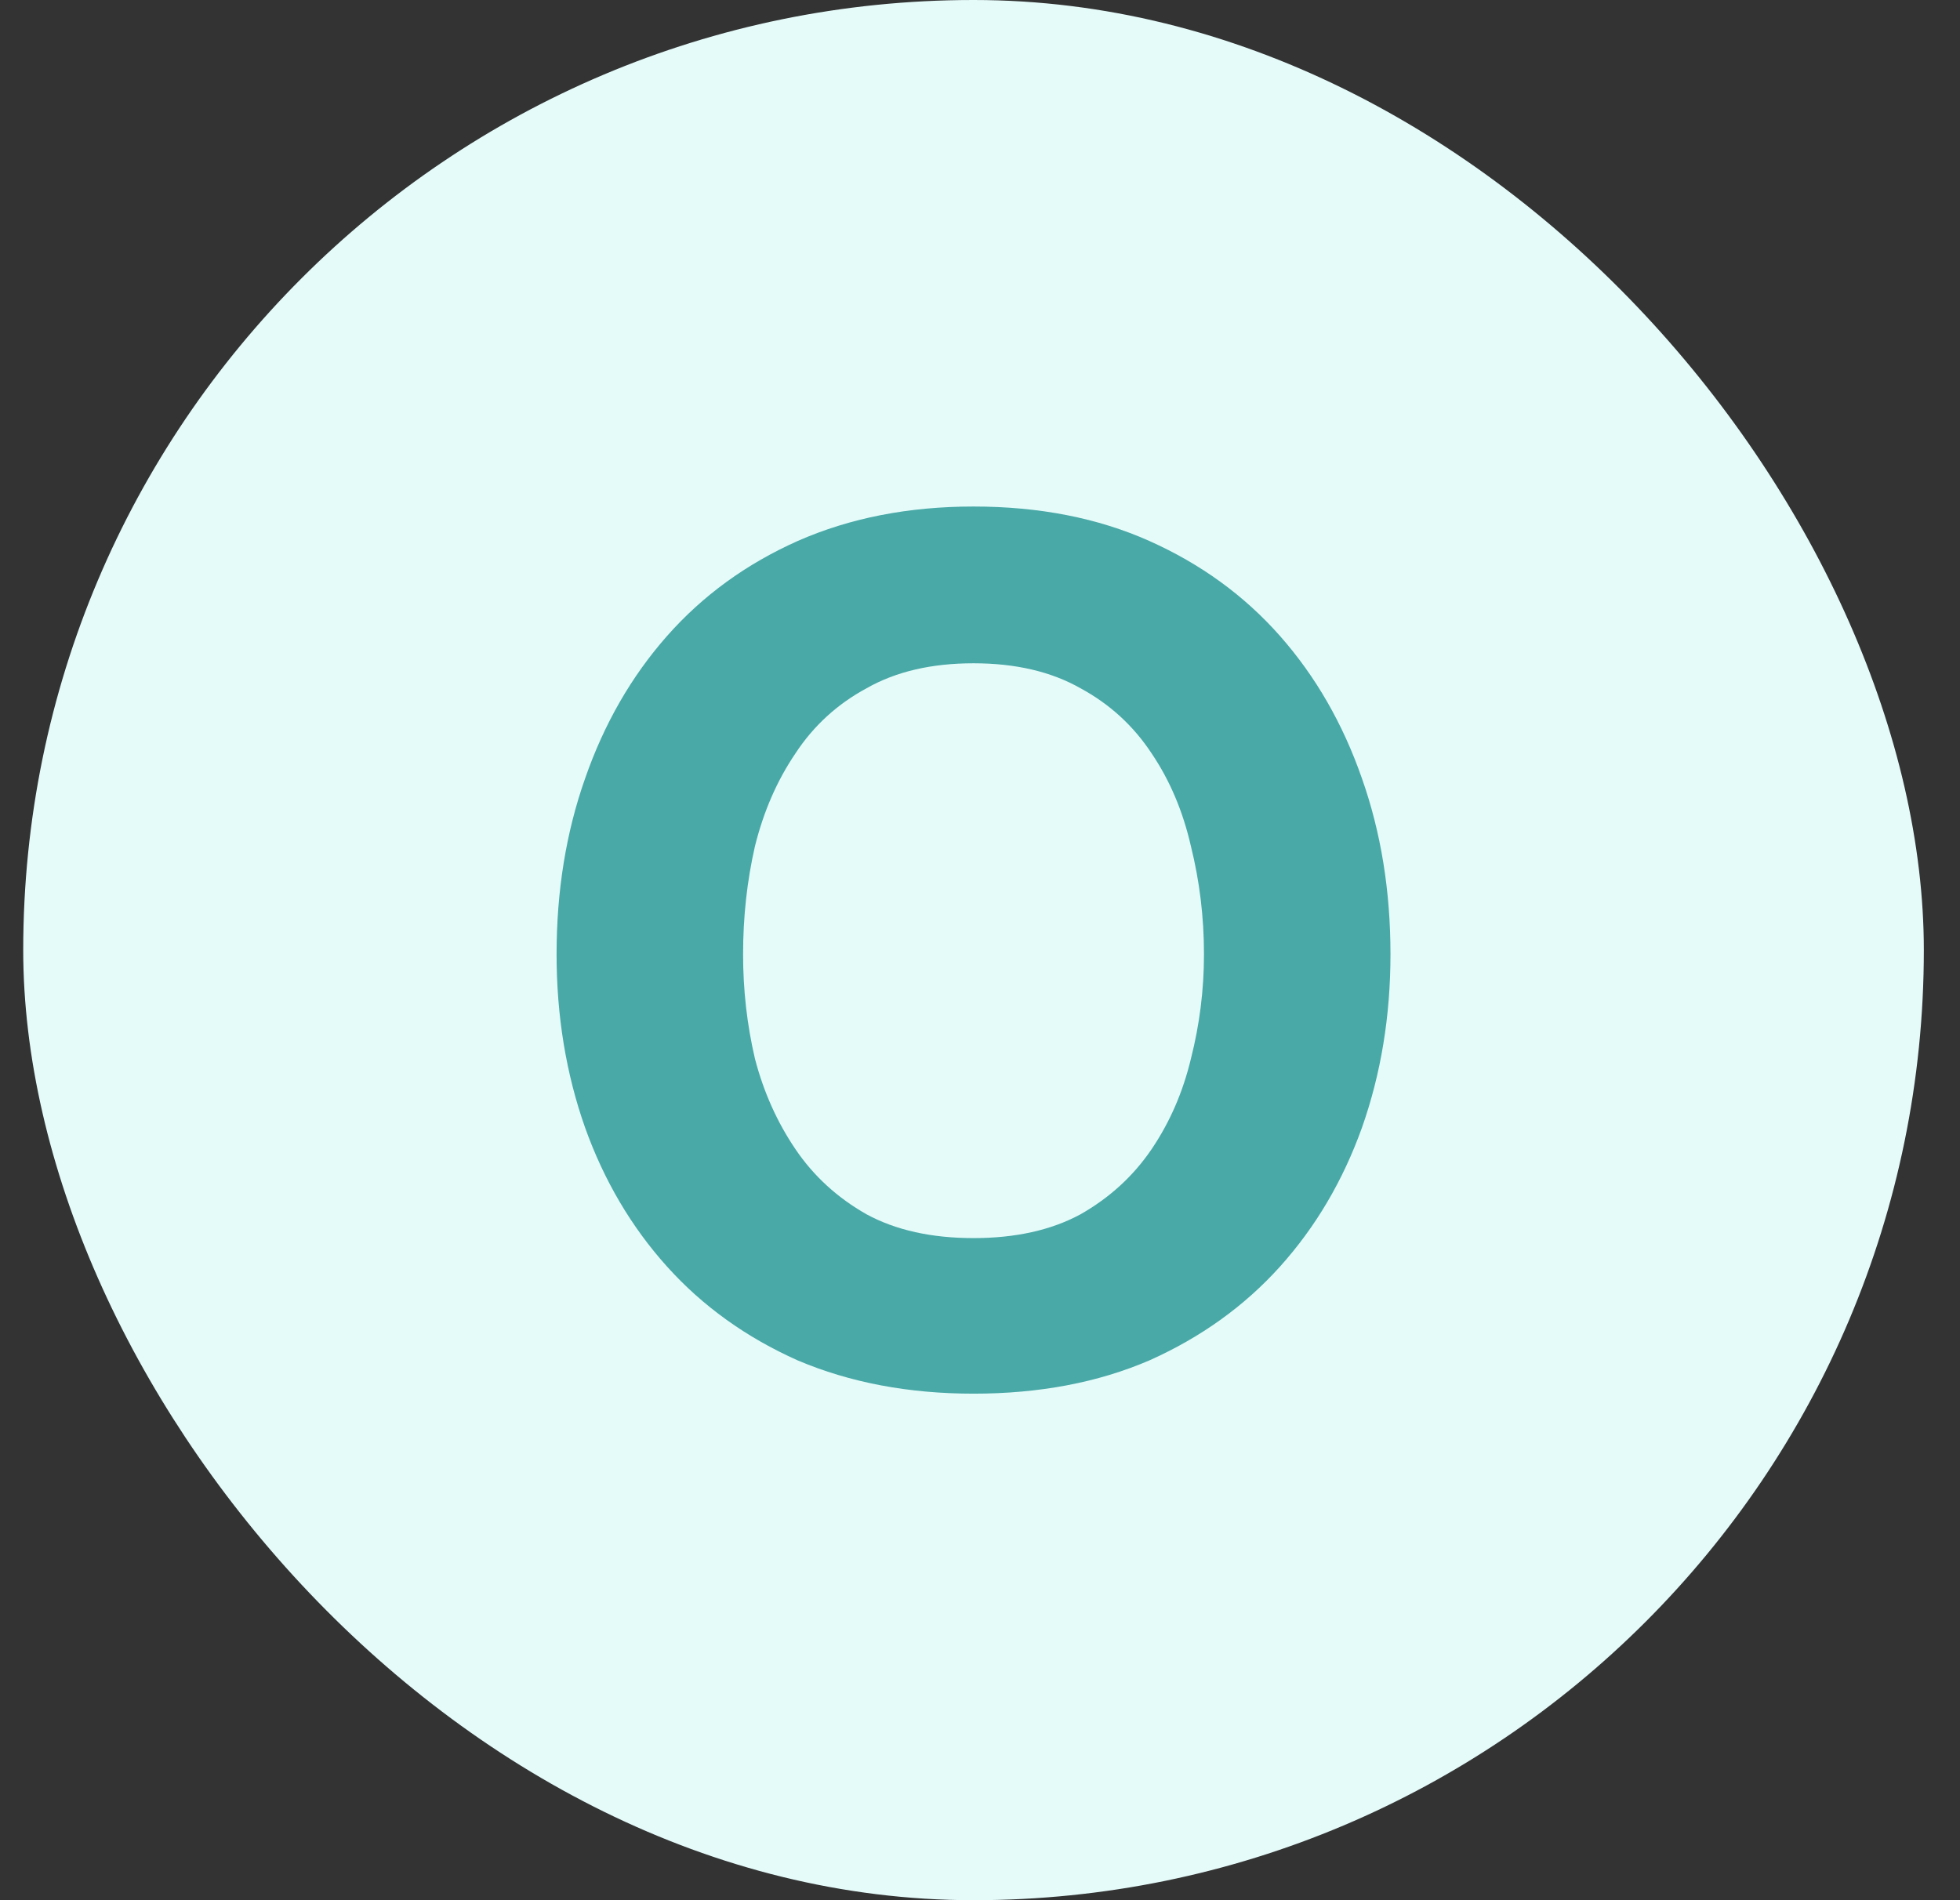
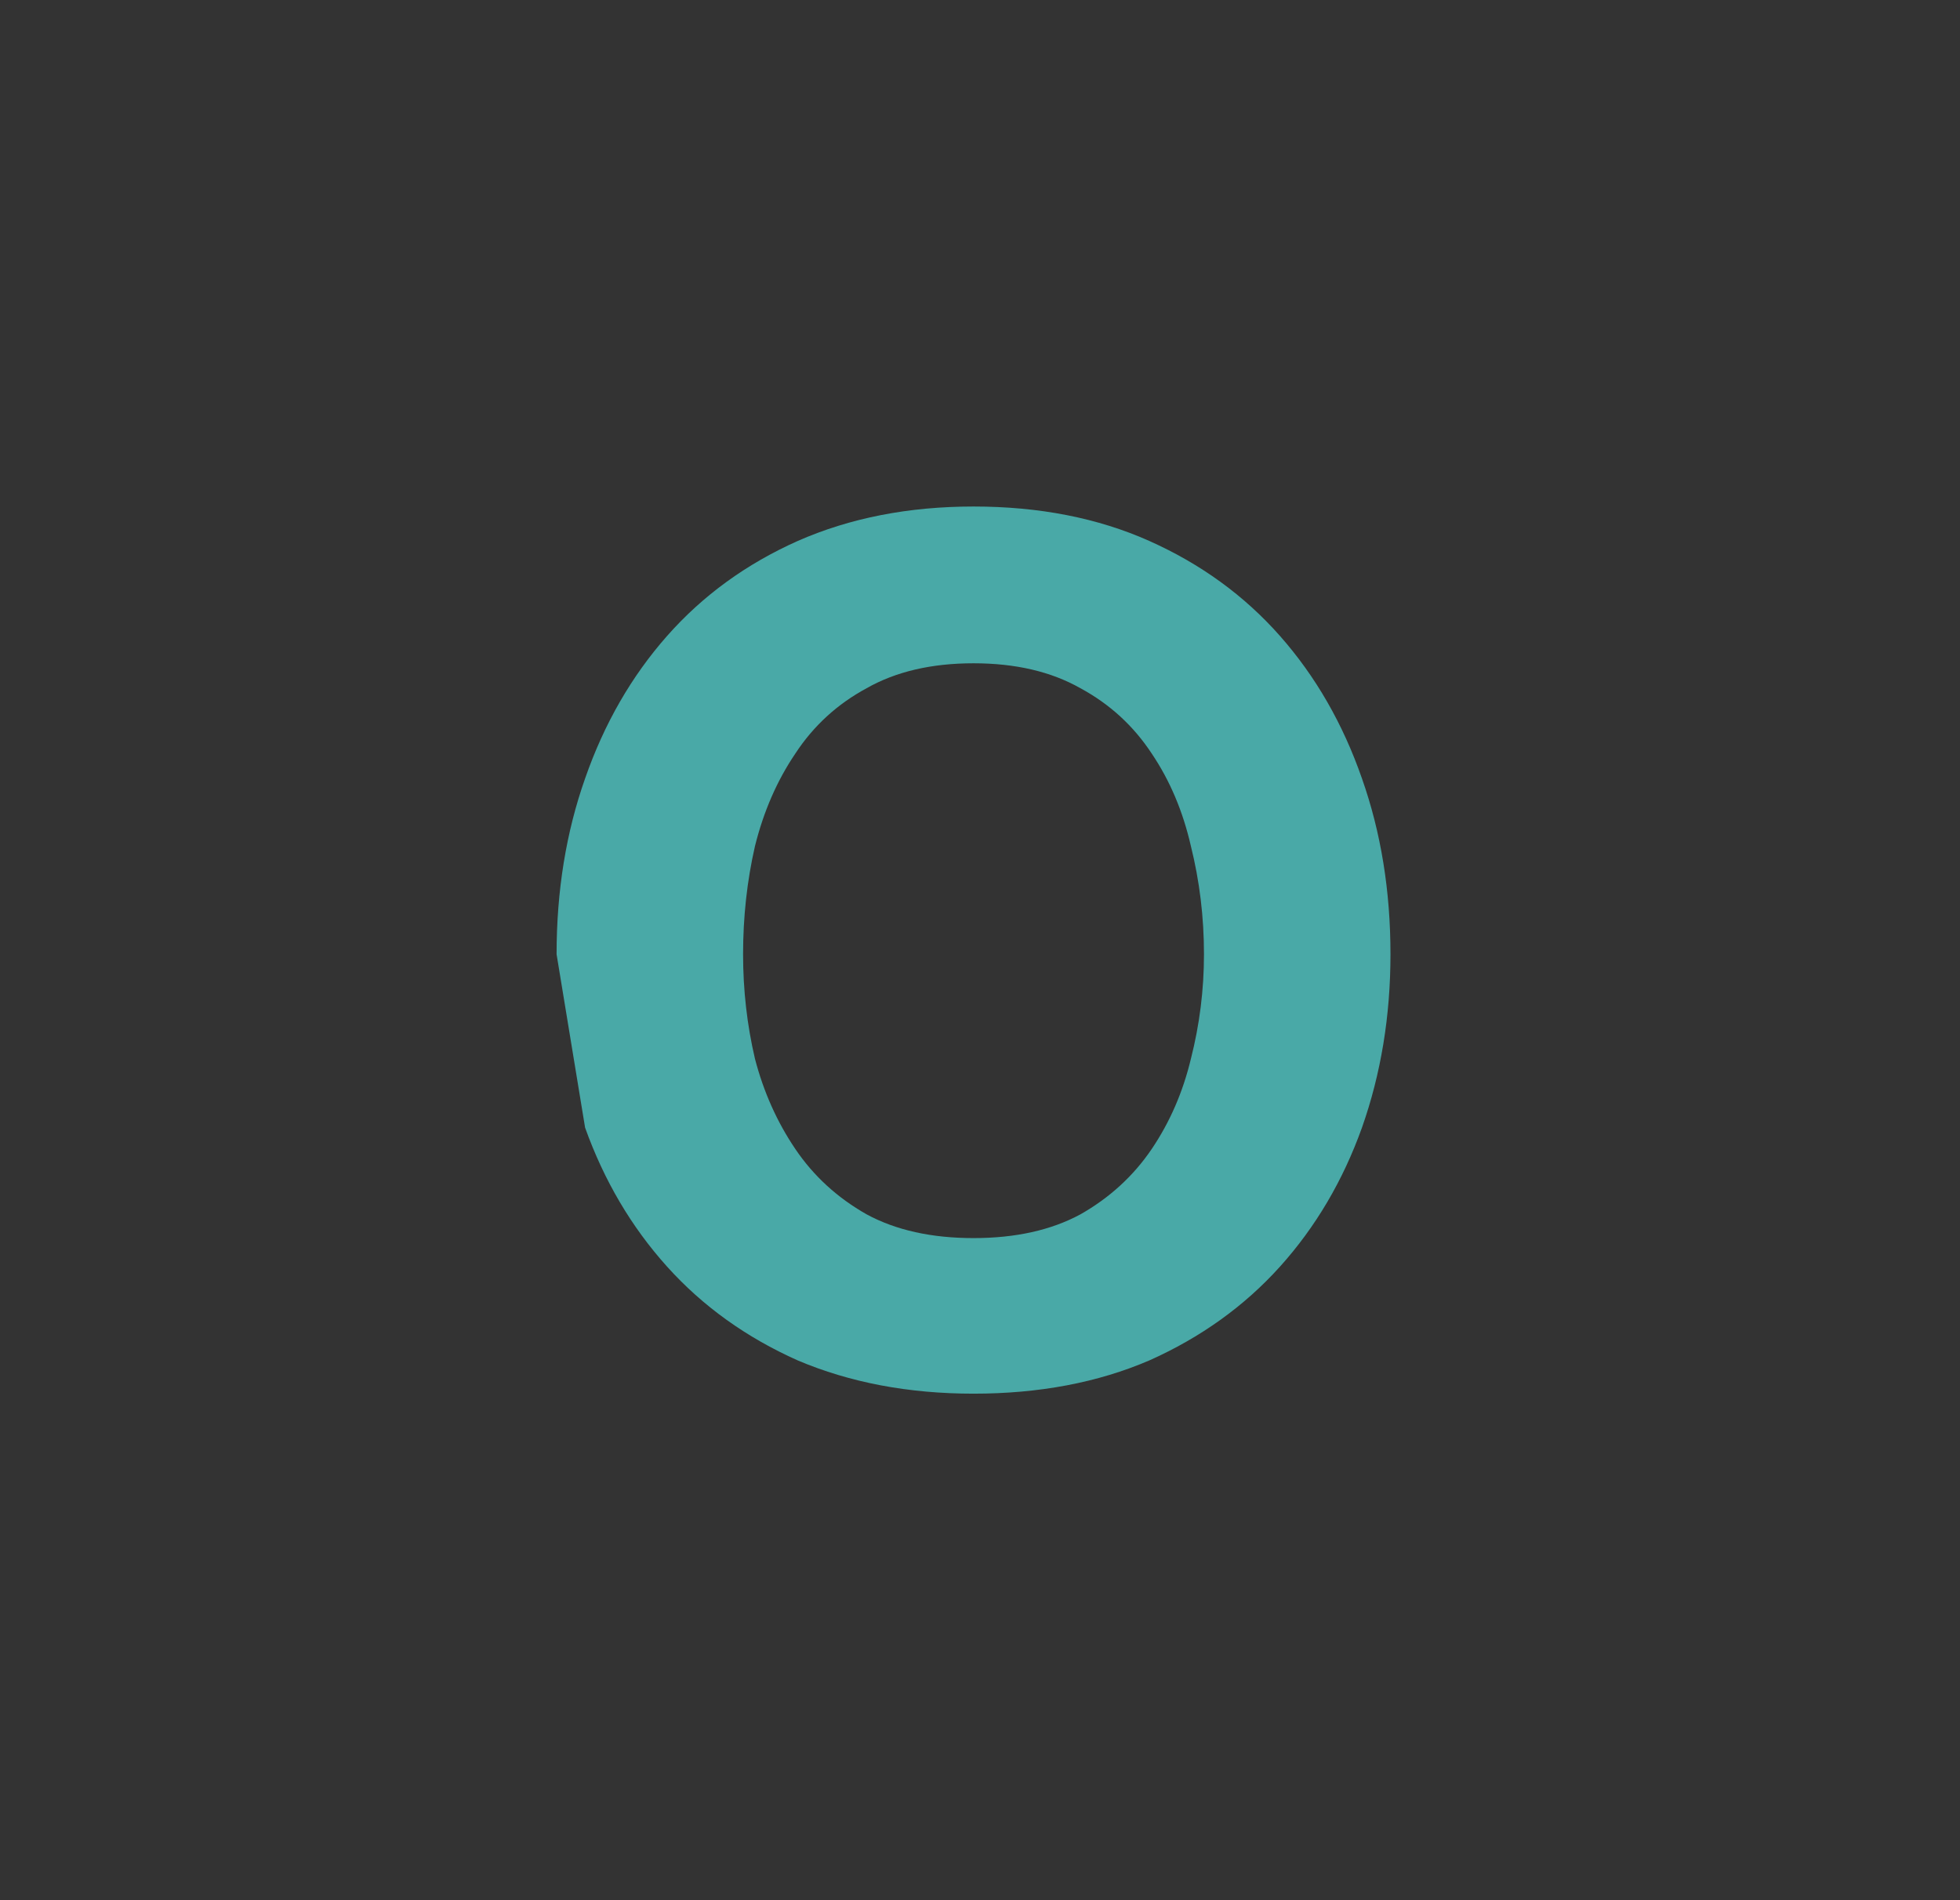
<svg xmlns="http://www.w3.org/2000/svg" width="33" height="32" viewBox="0 0 33 32" fill="none">
  <rect x="0" y="0" width="33" height="32" fill="#333333" stroke="none" />
-   <rect x="0.391" width="32" height="32" rx="16" fill="#E5FBFA" />
-   <path d="M12.511 16.07C12.511 16.67 12.577 17.257 12.711 17.83C12.857 18.39 13.084 18.897 13.391 19.35C13.697 19.803 14.097 20.17 14.591 20.45C15.084 20.717 15.684 20.85 16.391 20.85C17.097 20.85 17.697 20.717 18.191 20.45C18.684 20.17 19.084 19.803 19.391 19.35C19.697 18.897 19.917 18.39 20.051 17.83C20.197 17.257 20.271 16.67 20.271 16.07C20.271 15.443 20.197 14.837 20.051 14.25C19.917 13.663 19.697 13.143 19.391 12.69C19.084 12.223 18.684 11.857 18.191 11.59C17.697 11.31 17.097 11.17 16.391 11.17C15.684 11.17 15.084 11.31 14.591 11.59C14.097 11.857 13.697 12.223 13.391 12.69C13.084 13.143 12.857 13.663 12.711 14.25C12.577 14.837 12.511 15.443 12.511 16.07ZM9.371 16.07C9.371 15.003 9.531 14.017 9.851 13.11C10.171 12.19 10.631 11.39 11.231 10.71C11.831 10.03 12.564 9.497 13.431 9.11C14.311 8.723 15.297 8.53 16.391 8.53C17.497 8.53 18.484 8.723 19.351 9.11C20.217 9.497 20.951 10.03 21.551 10.71C22.151 11.39 22.611 12.19 22.931 13.11C23.251 14.017 23.411 15.003 23.411 16.07C23.411 17.11 23.251 18.083 22.931 18.99C22.611 19.883 22.151 20.663 21.551 21.33C20.951 21.997 20.217 22.523 19.351 22.91C18.484 23.283 17.497 23.47 16.391 23.47C15.297 23.47 14.311 23.283 13.431 22.91C12.564 22.523 11.831 21.997 11.231 21.33C10.631 20.663 10.171 19.883 9.851 18.99C9.531 18.083 9.371 17.11 9.371 16.07Z" fill="#49A9A7" />
+   <path d="M12.511 16.07C12.511 16.67 12.577 17.257 12.711 17.83C12.857 18.39 13.084 18.897 13.391 19.35C13.697 19.803 14.097 20.17 14.591 20.45C15.084 20.717 15.684 20.85 16.391 20.85C17.097 20.85 17.697 20.717 18.191 20.45C18.684 20.17 19.084 19.803 19.391 19.35C19.697 18.897 19.917 18.39 20.051 17.83C20.197 17.257 20.271 16.67 20.271 16.07C20.271 15.443 20.197 14.837 20.051 14.25C19.917 13.663 19.697 13.143 19.391 12.69C19.084 12.223 18.684 11.857 18.191 11.59C17.697 11.31 17.097 11.17 16.391 11.17C15.684 11.17 15.084 11.31 14.591 11.59C14.097 11.857 13.697 12.223 13.391 12.69C13.084 13.143 12.857 13.663 12.711 14.25C12.577 14.837 12.511 15.443 12.511 16.07ZM9.371 16.07C9.371 15.003 9.531 14.017 9.851 13.11C10.171 12.19 10.631 11.39 11.231 10.71C11.831 10.03 12.564 9.497 13.431 9.11C14.311 8.723 15.297 8.53 16.391 8.53C17.497 8.53 18.484 8.723 19.351 9.11C20.217 9.497 20.951 10.03 21.551 10.71C22.151 11.39 22.611 12.19 22.931 13.11C23.251 14.017 23.411 15.003 23.411 16.07C23.411 17.11 23.251 18.083 22.931 18.99C22.611 19.883 22.151 20.663 21.551 21.33C20.951 21.997 20.217 22.523 19.351 22.91C18.484 23.283 17.497 23.47 16.391 23.47C15.297 23.47 14.311 23.283 13.431 22.91C12.564 22.523 11.831 21.997 11.231 21.33C10.631 20.663 10.171 19.883 9.851 18.99Z" fill="#49A9A7" />
</svg>